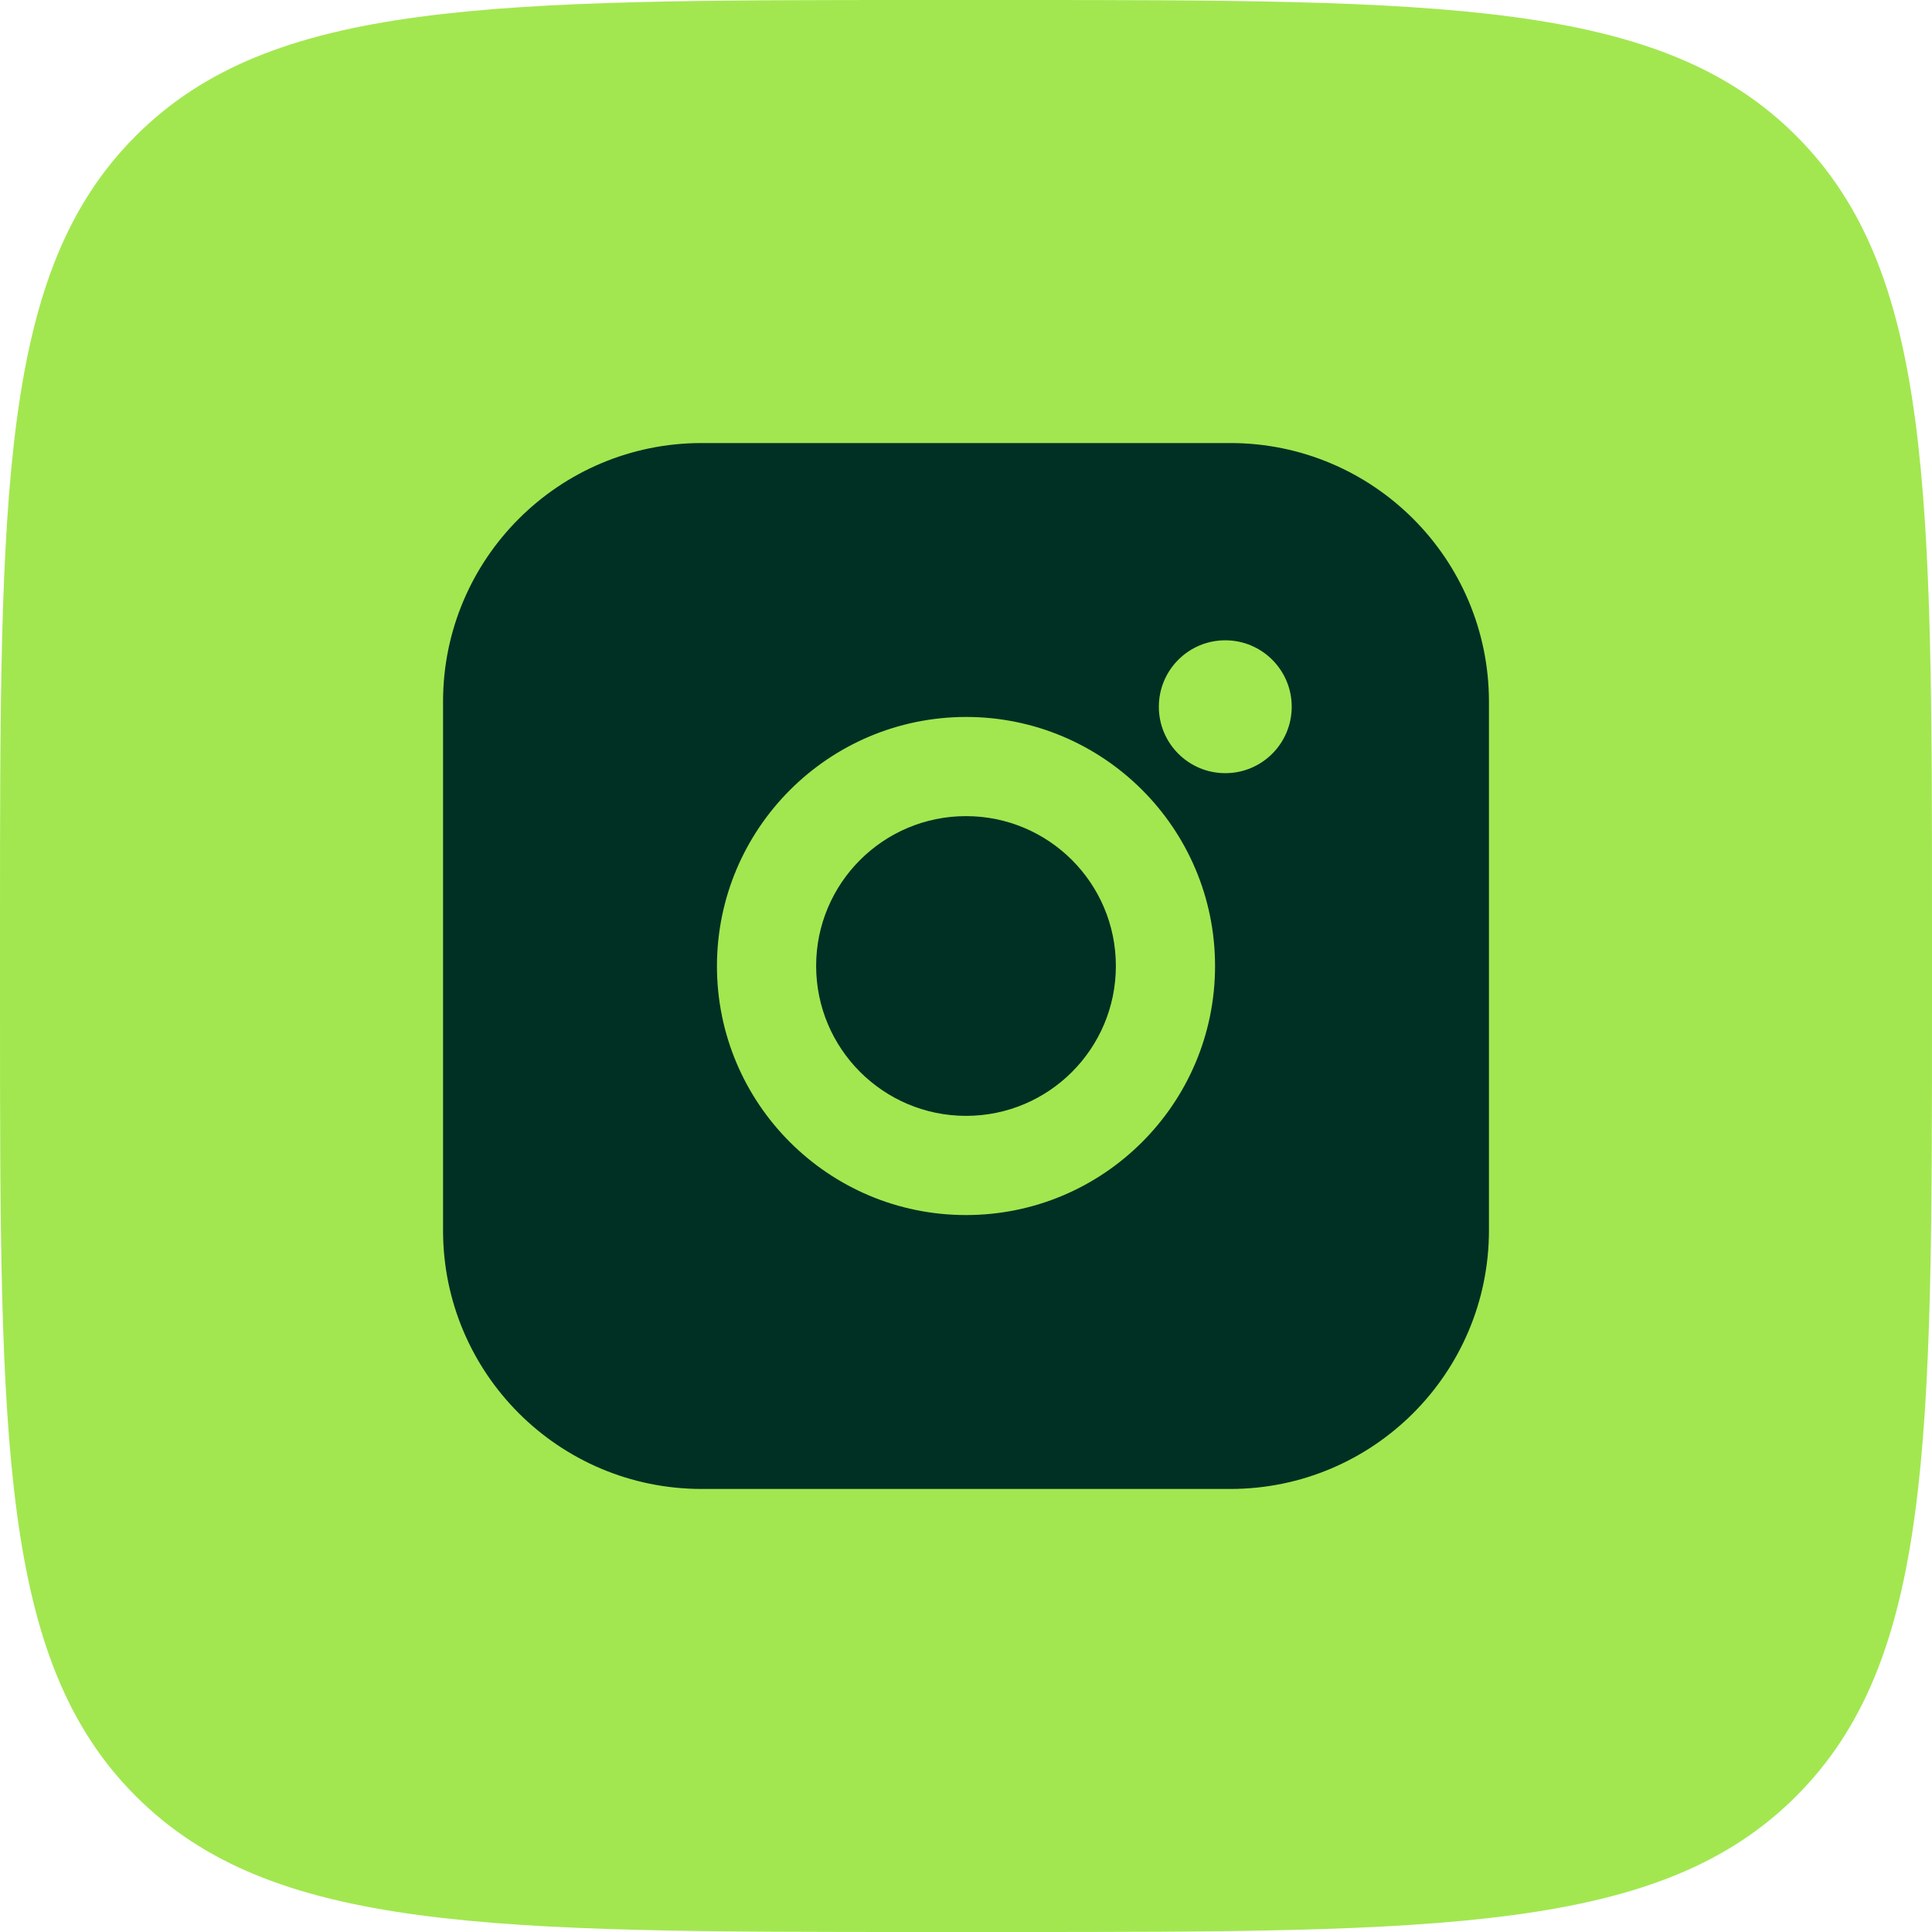
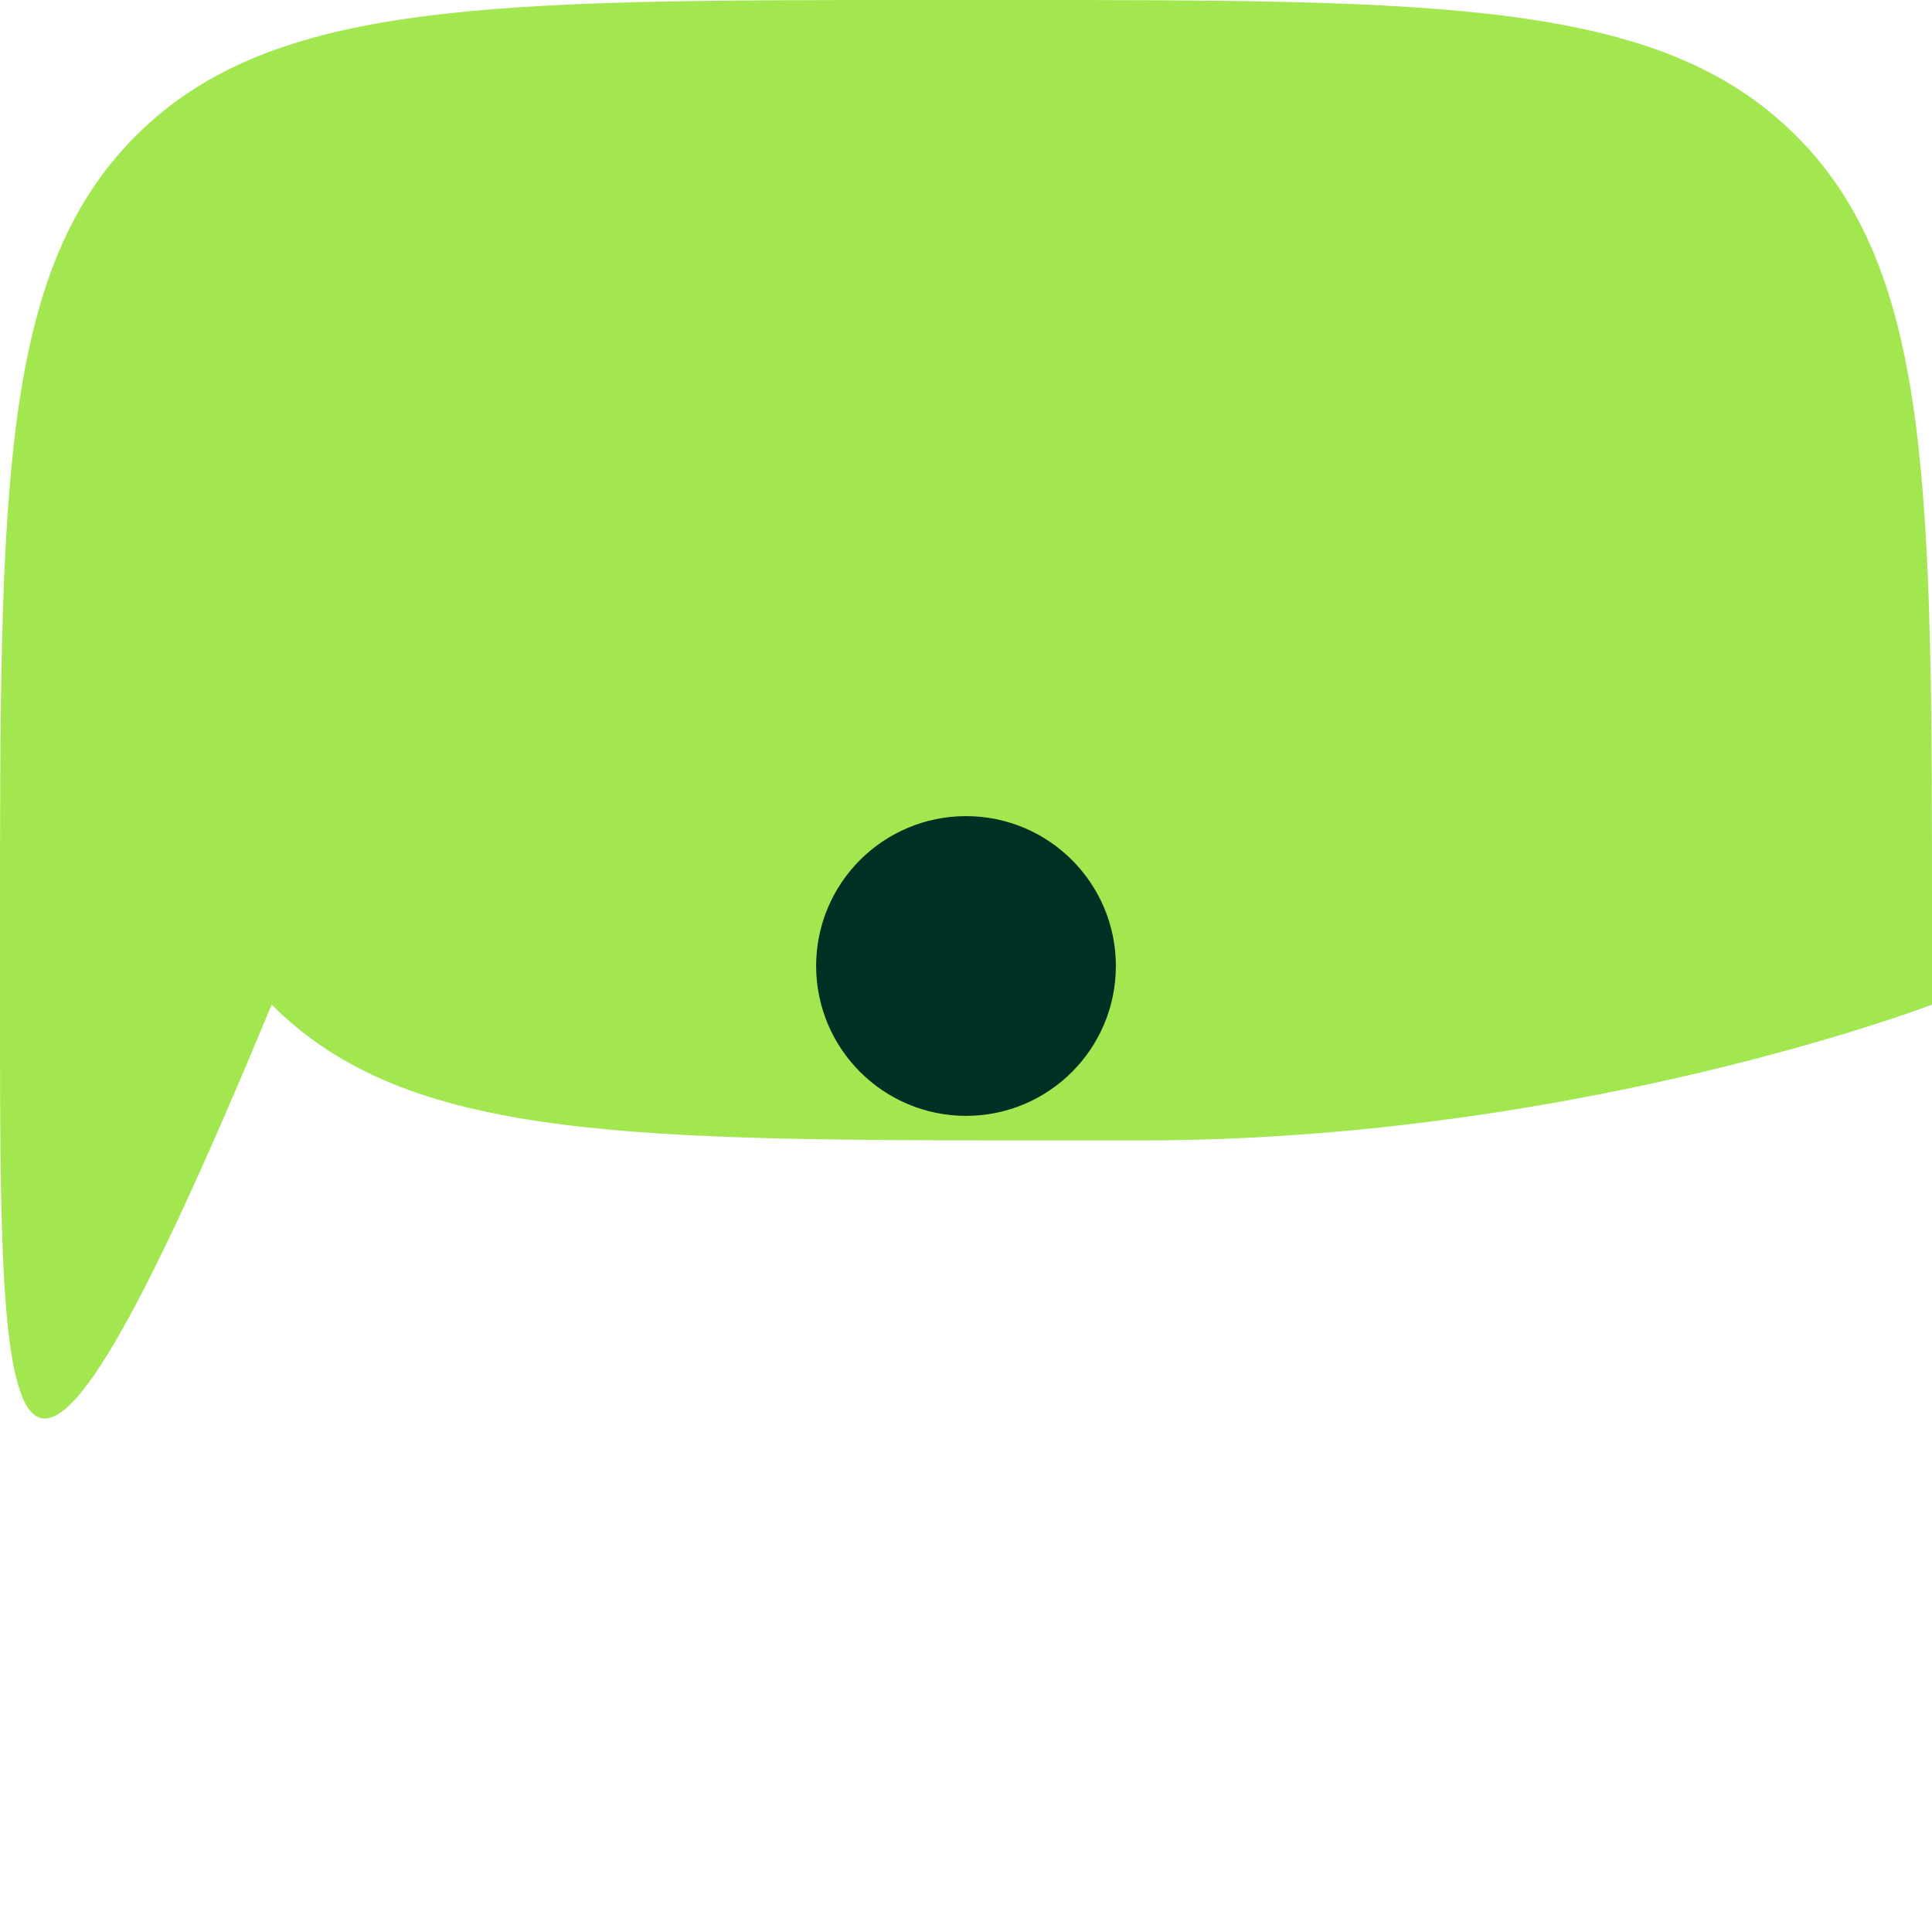
<svg xmlns="http://www.w3.org/2000/svg" id="_Слой_2" data-name="Слой 2" viewBox="0 0 100 100">
  <defs>
    <style> .cls-1 { fill: #003024; } .cls-2 { fill: #a2e750; } </style>
  </defs>
  <g id="_Слой_2-2" data-name=" Слой 2">
    <g id="_Слой_2-2" data-name=" Слой 2-2">
      <g>
-         <path class="cls-2" d="M0,48C0,25.37,0,14.06,7.03,7.03S25.37,0,48,0h4c22.63,0,33.94,0,40.97,7.03s7.03,18.34,7.03,40.97v4c0,22.63,0,33.94-7.03,40.97s-18.34,7.03-40.97,7.03h-4c-22.63,0-33.94,0-40.97-7.03C0,85.94,0,74.63,0,52v-4Z" />
+         <path class="cls-2" d="M0,48C0,25.37,0,14.06,7.03,7.03S25.37,0,48,0h4c22.63,0,33.94,0,40.97,7.03s7.03,18.34,7.03,40.97v4s-18.34,7.03-40.97,7.03h-4c-22.63,0-33.94,0-40.97-7.03C0,85.94,0,74.63,0,52v-4Z" />
        <g>
-           <path class="cls-1" d="M63.695,22.932h-27.39c-7.383.007-13.366,5.99-13.373,13.373v27.39c.007,7.383,5.99,13.366,13.373,13.373h27.39c7.382-.01,13.364-5.992,13.373-13.373v-27.39c-.01-7.382-5.992-13.364-13.373-13.373ZM63.416,40.019c-1.899-.002-3.437-1.544-3.434-3.443s1.544-3.437,3.443-3.434c1.899.002,3.437,1.544,3.434,3.443s-1.544,3.437-3.443,3.434c0,0-0,0-0,0ZM50,37.109c7.12,0,12.891,5.772,12.891,12.891s-5.772,12.891-12.891,12.891c-7.12,0-12.891-5.772-12.891-12.891.01-7.115,5.776-12.881,12.891-12.891Z" />
          <path class="cls-1" d="M50,57.757c4.284,0,7.757-3.473,7.757-7.757s-3.473-7.757-7.757-7.757c-4.284,0-7.757,3.473-7.757,7.757v0c.005,4.282,3.475,7.752,7.757,7.757Z" />
        </g>
      </g>
    </g>
  </g>
</svg>